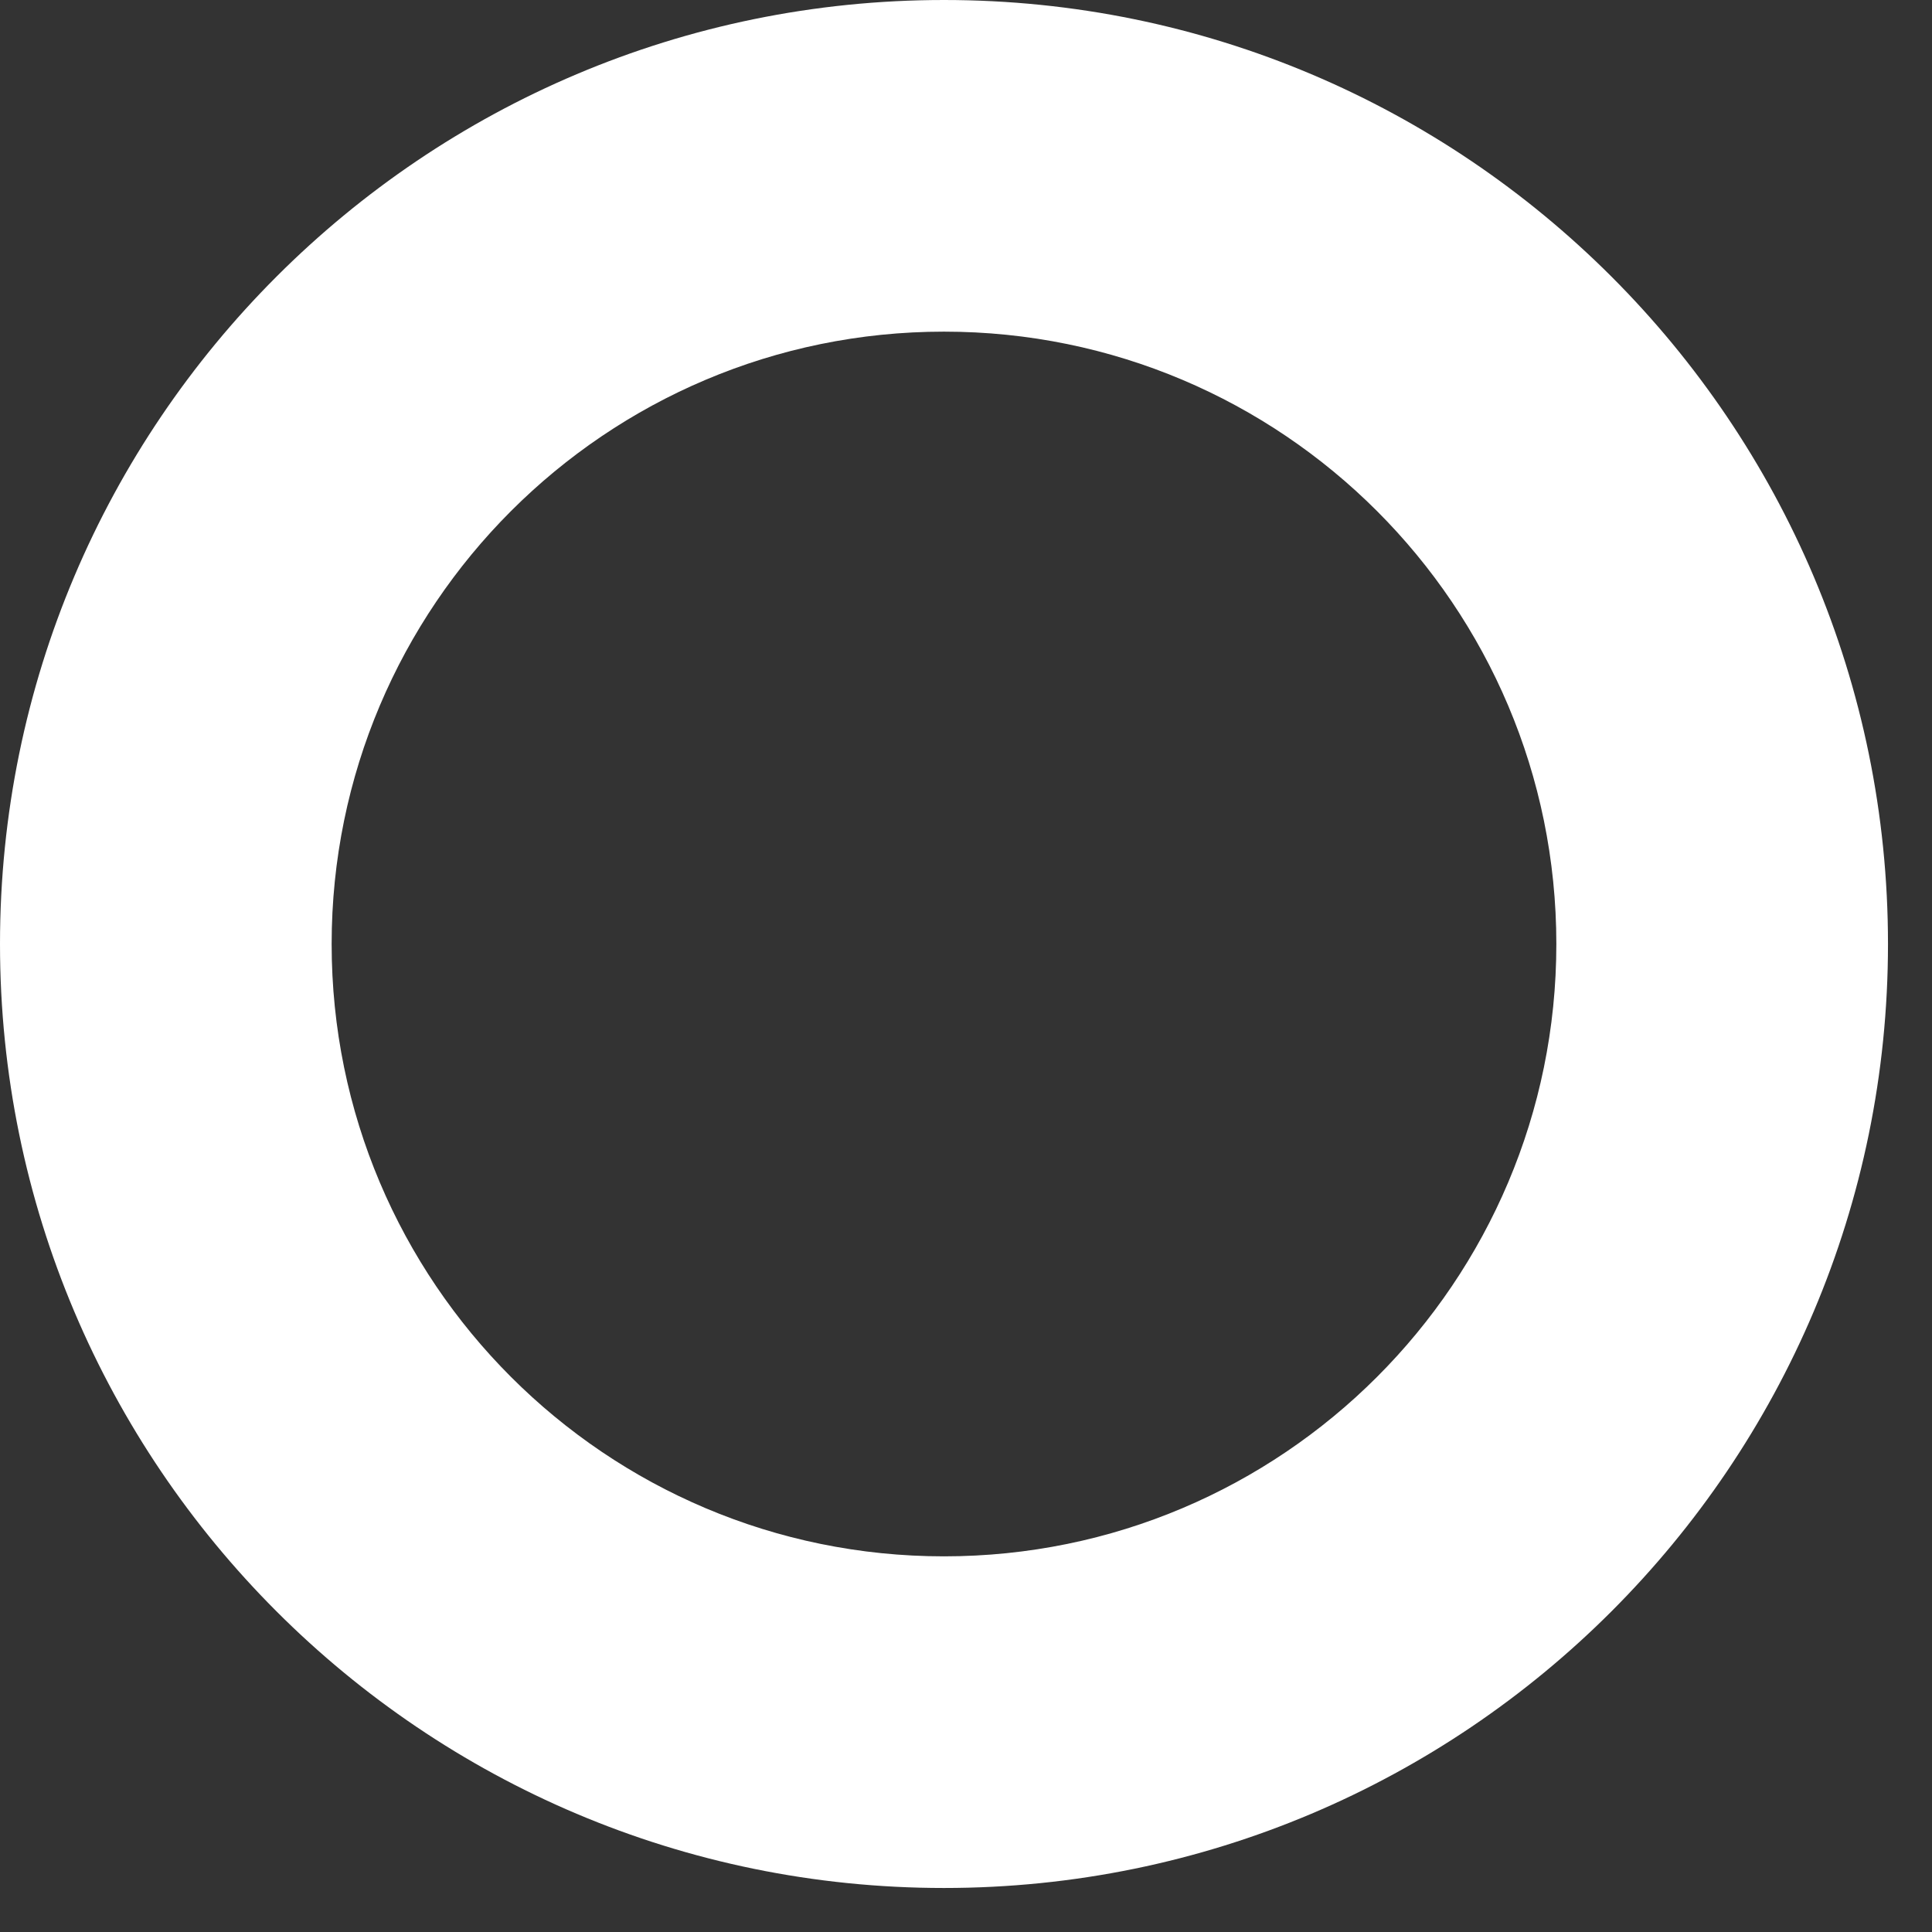
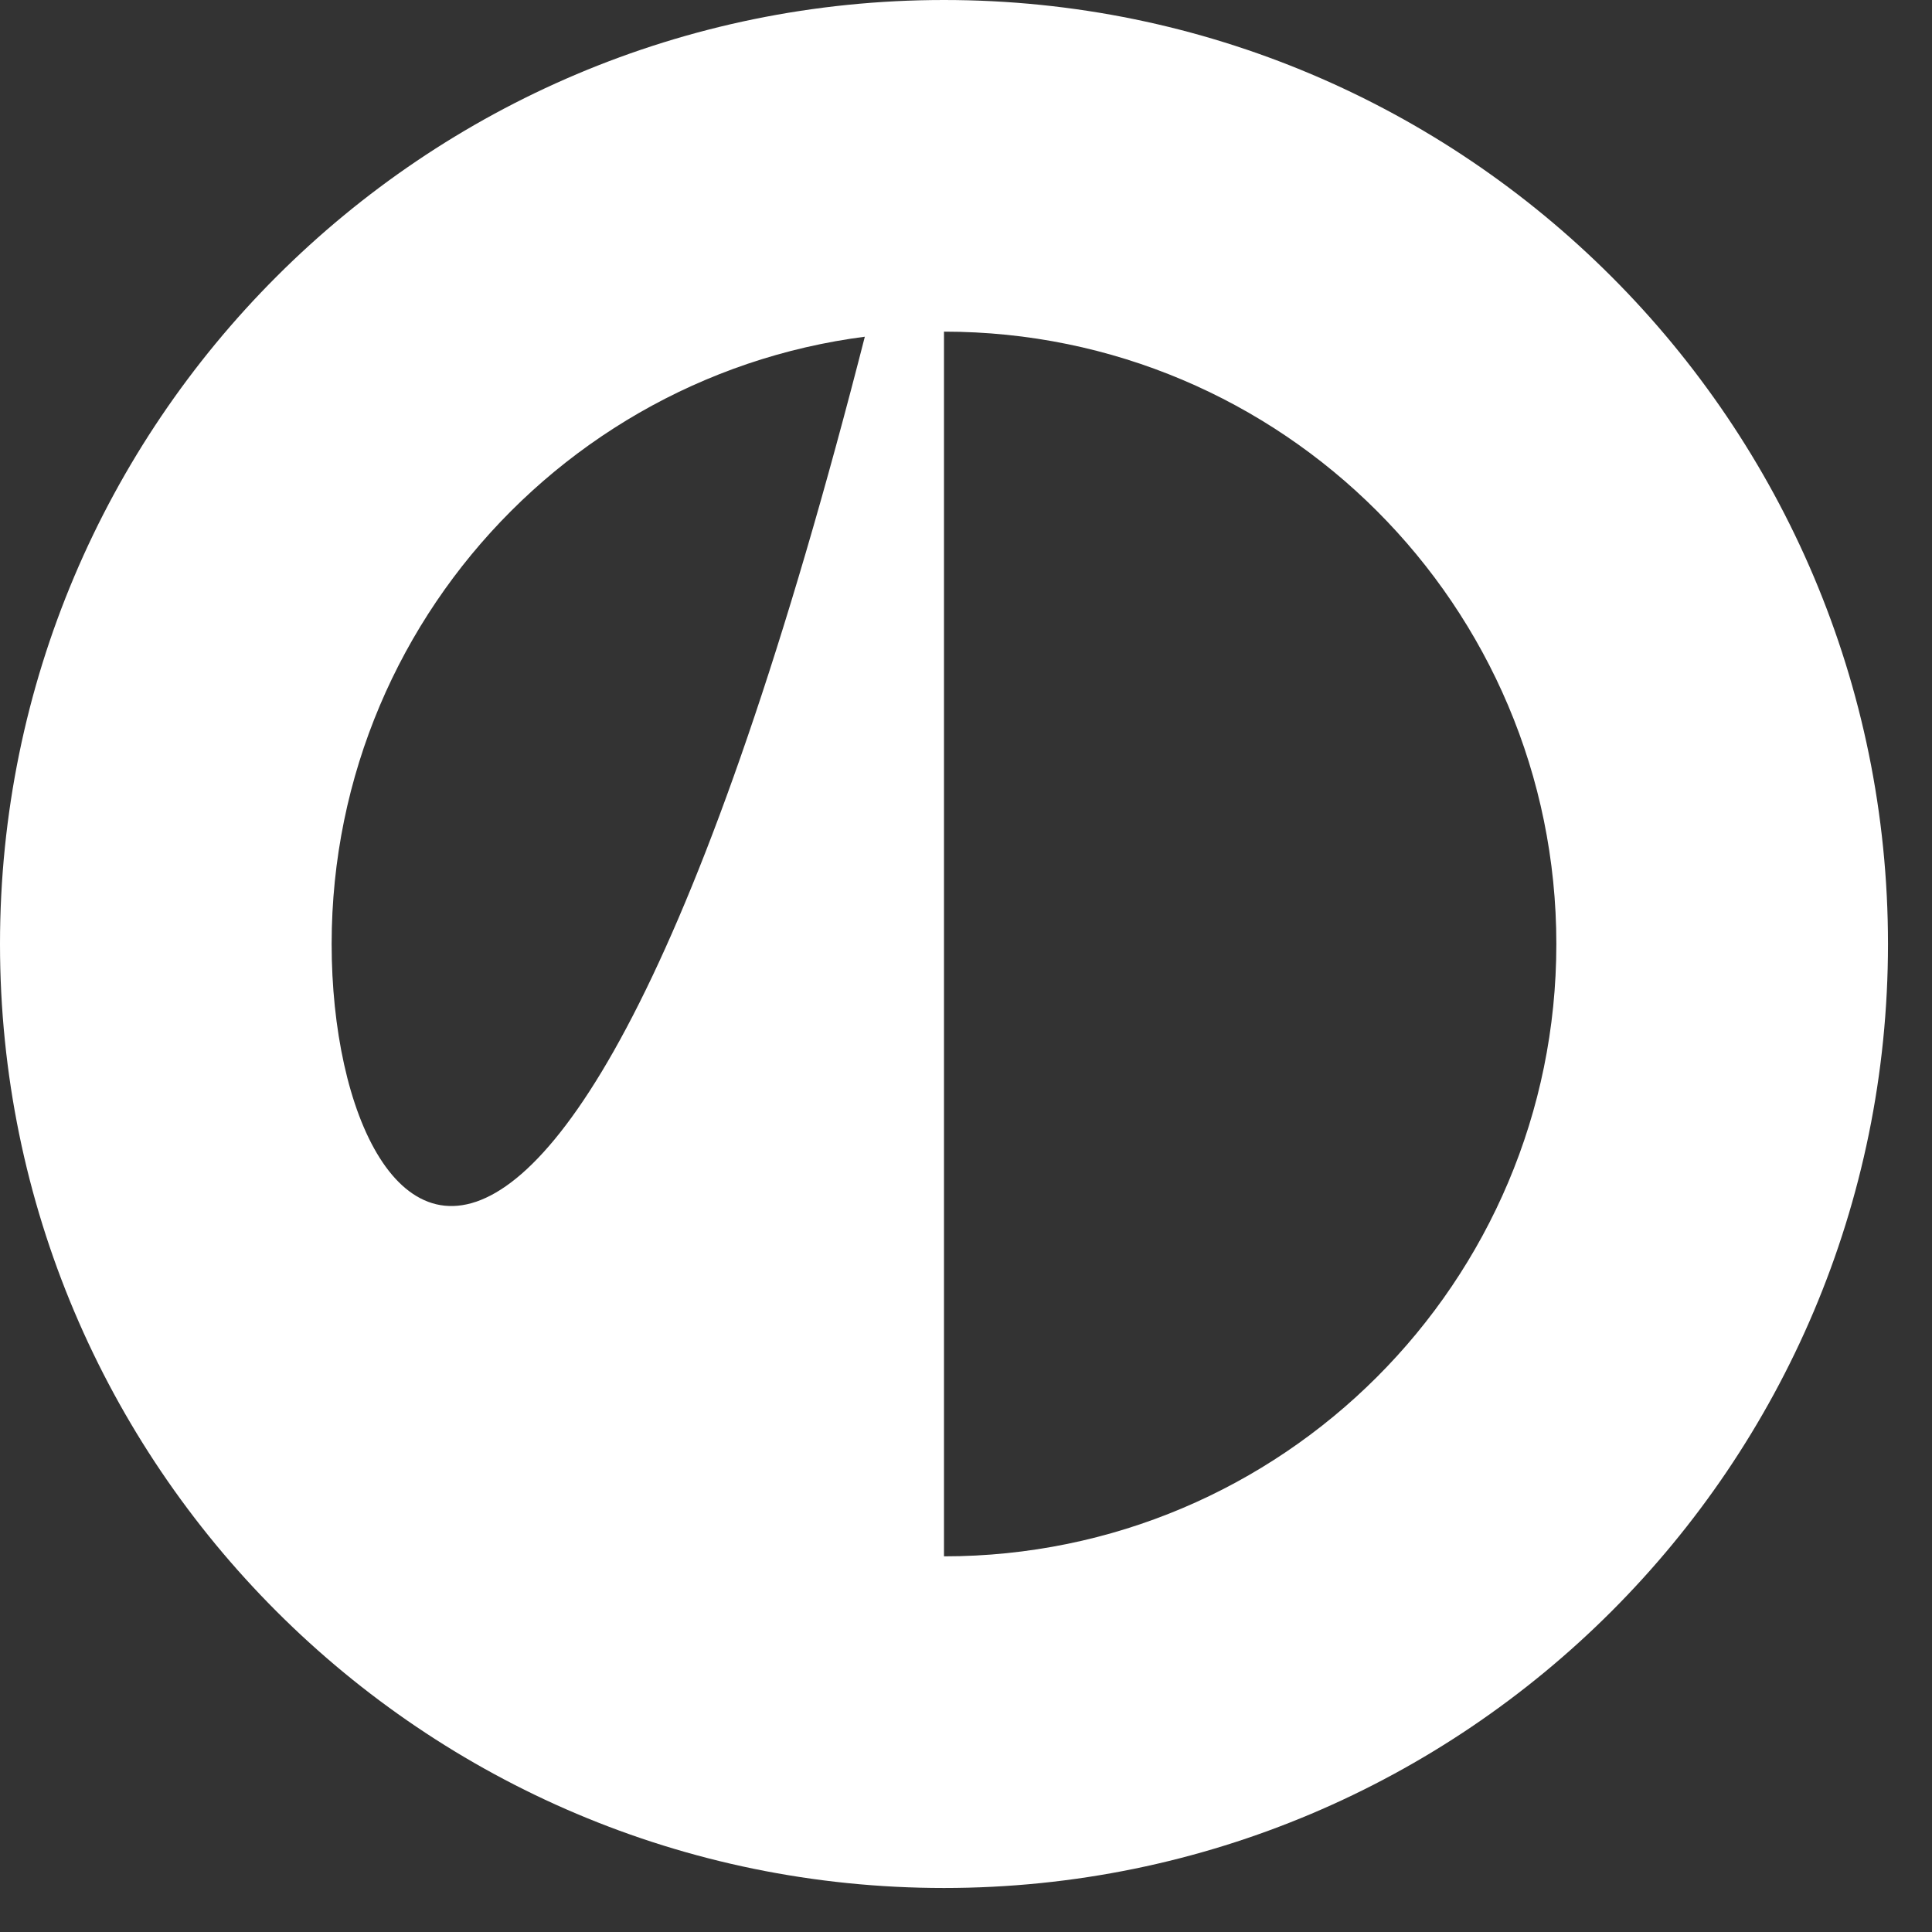
<svg xmlns="http://www.w3.org/2000/svg" fill="none" height="100%" overflow="visible" preserveAspectRatio="none" style="display: block;" viewBox="0 0 41 41" width="100%">
  <rect x="0" y="0" width="41" height="41" fill="#333333" stroke="none" />
-   <path d="M20.033 0C8.973 0 0 8.973 0 20.033C0 31.093 8.973 40.066 20.033 40.066C31.093 40.066 40.066 31.093 40.066 20.033C40.066 8.973 31.093 0 20.033 0ZM20.033 33.028C12.858 33.028 7.038 27.209 7.038 20.033C7.038 12.858 12.858 7.038 20.033 7.038C27.209 7.038 33.028 12.858 33.028 20.033C33.028 27.209 27.209 33.028 20.033 33.028Z" fill="white" id="Vector" />
+   <path d="M20.033 0C8.973 0 0 8.973 0 20.033C0 31.093 8.973 40.066 20.033 40.066C31.093 40.066 40.066 31.093 40.066 20.033C40.066 8.973 31.093 0 20.033 0ZC12.858 33.028 7.038 27.209 7.038 20.033C7.038 12.858 12.858 7.038 20.033 7.038C27.209 7.038 33.028 12.858 33.028 20.033C33.028 27.209 27.209 33.028 20.033 33.028Z" fill="white" id="Vector" />
</svg>